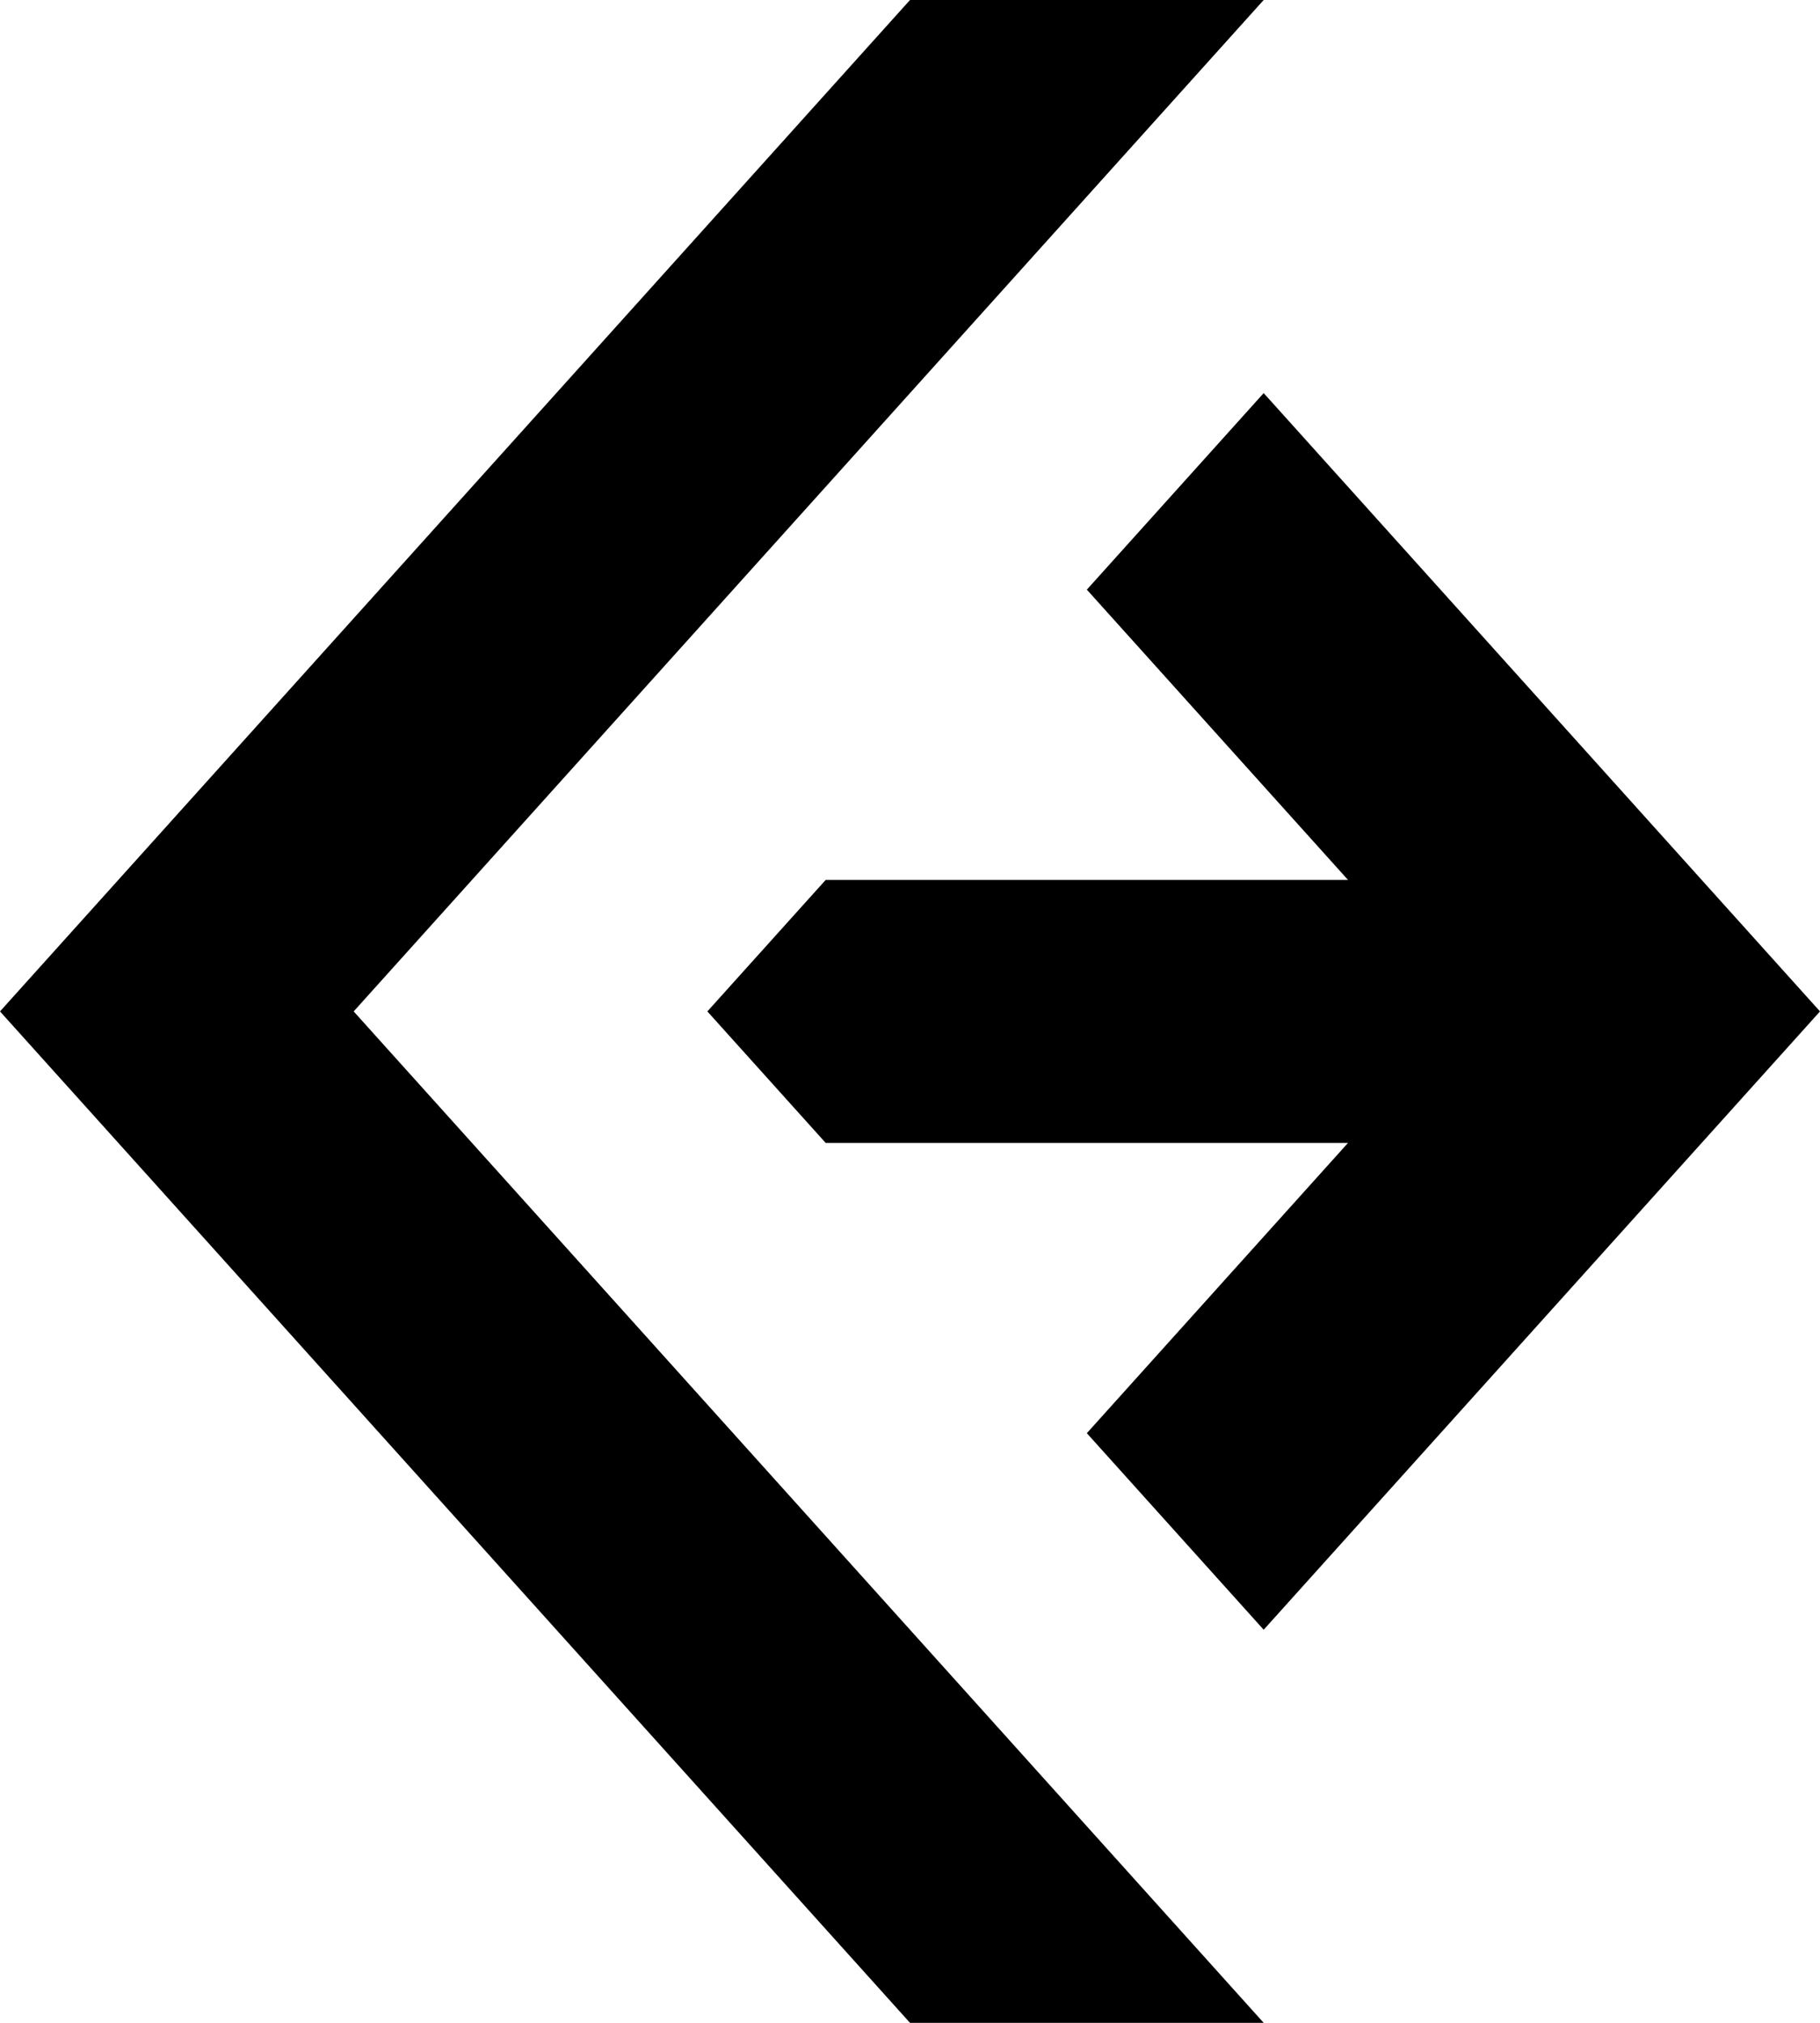
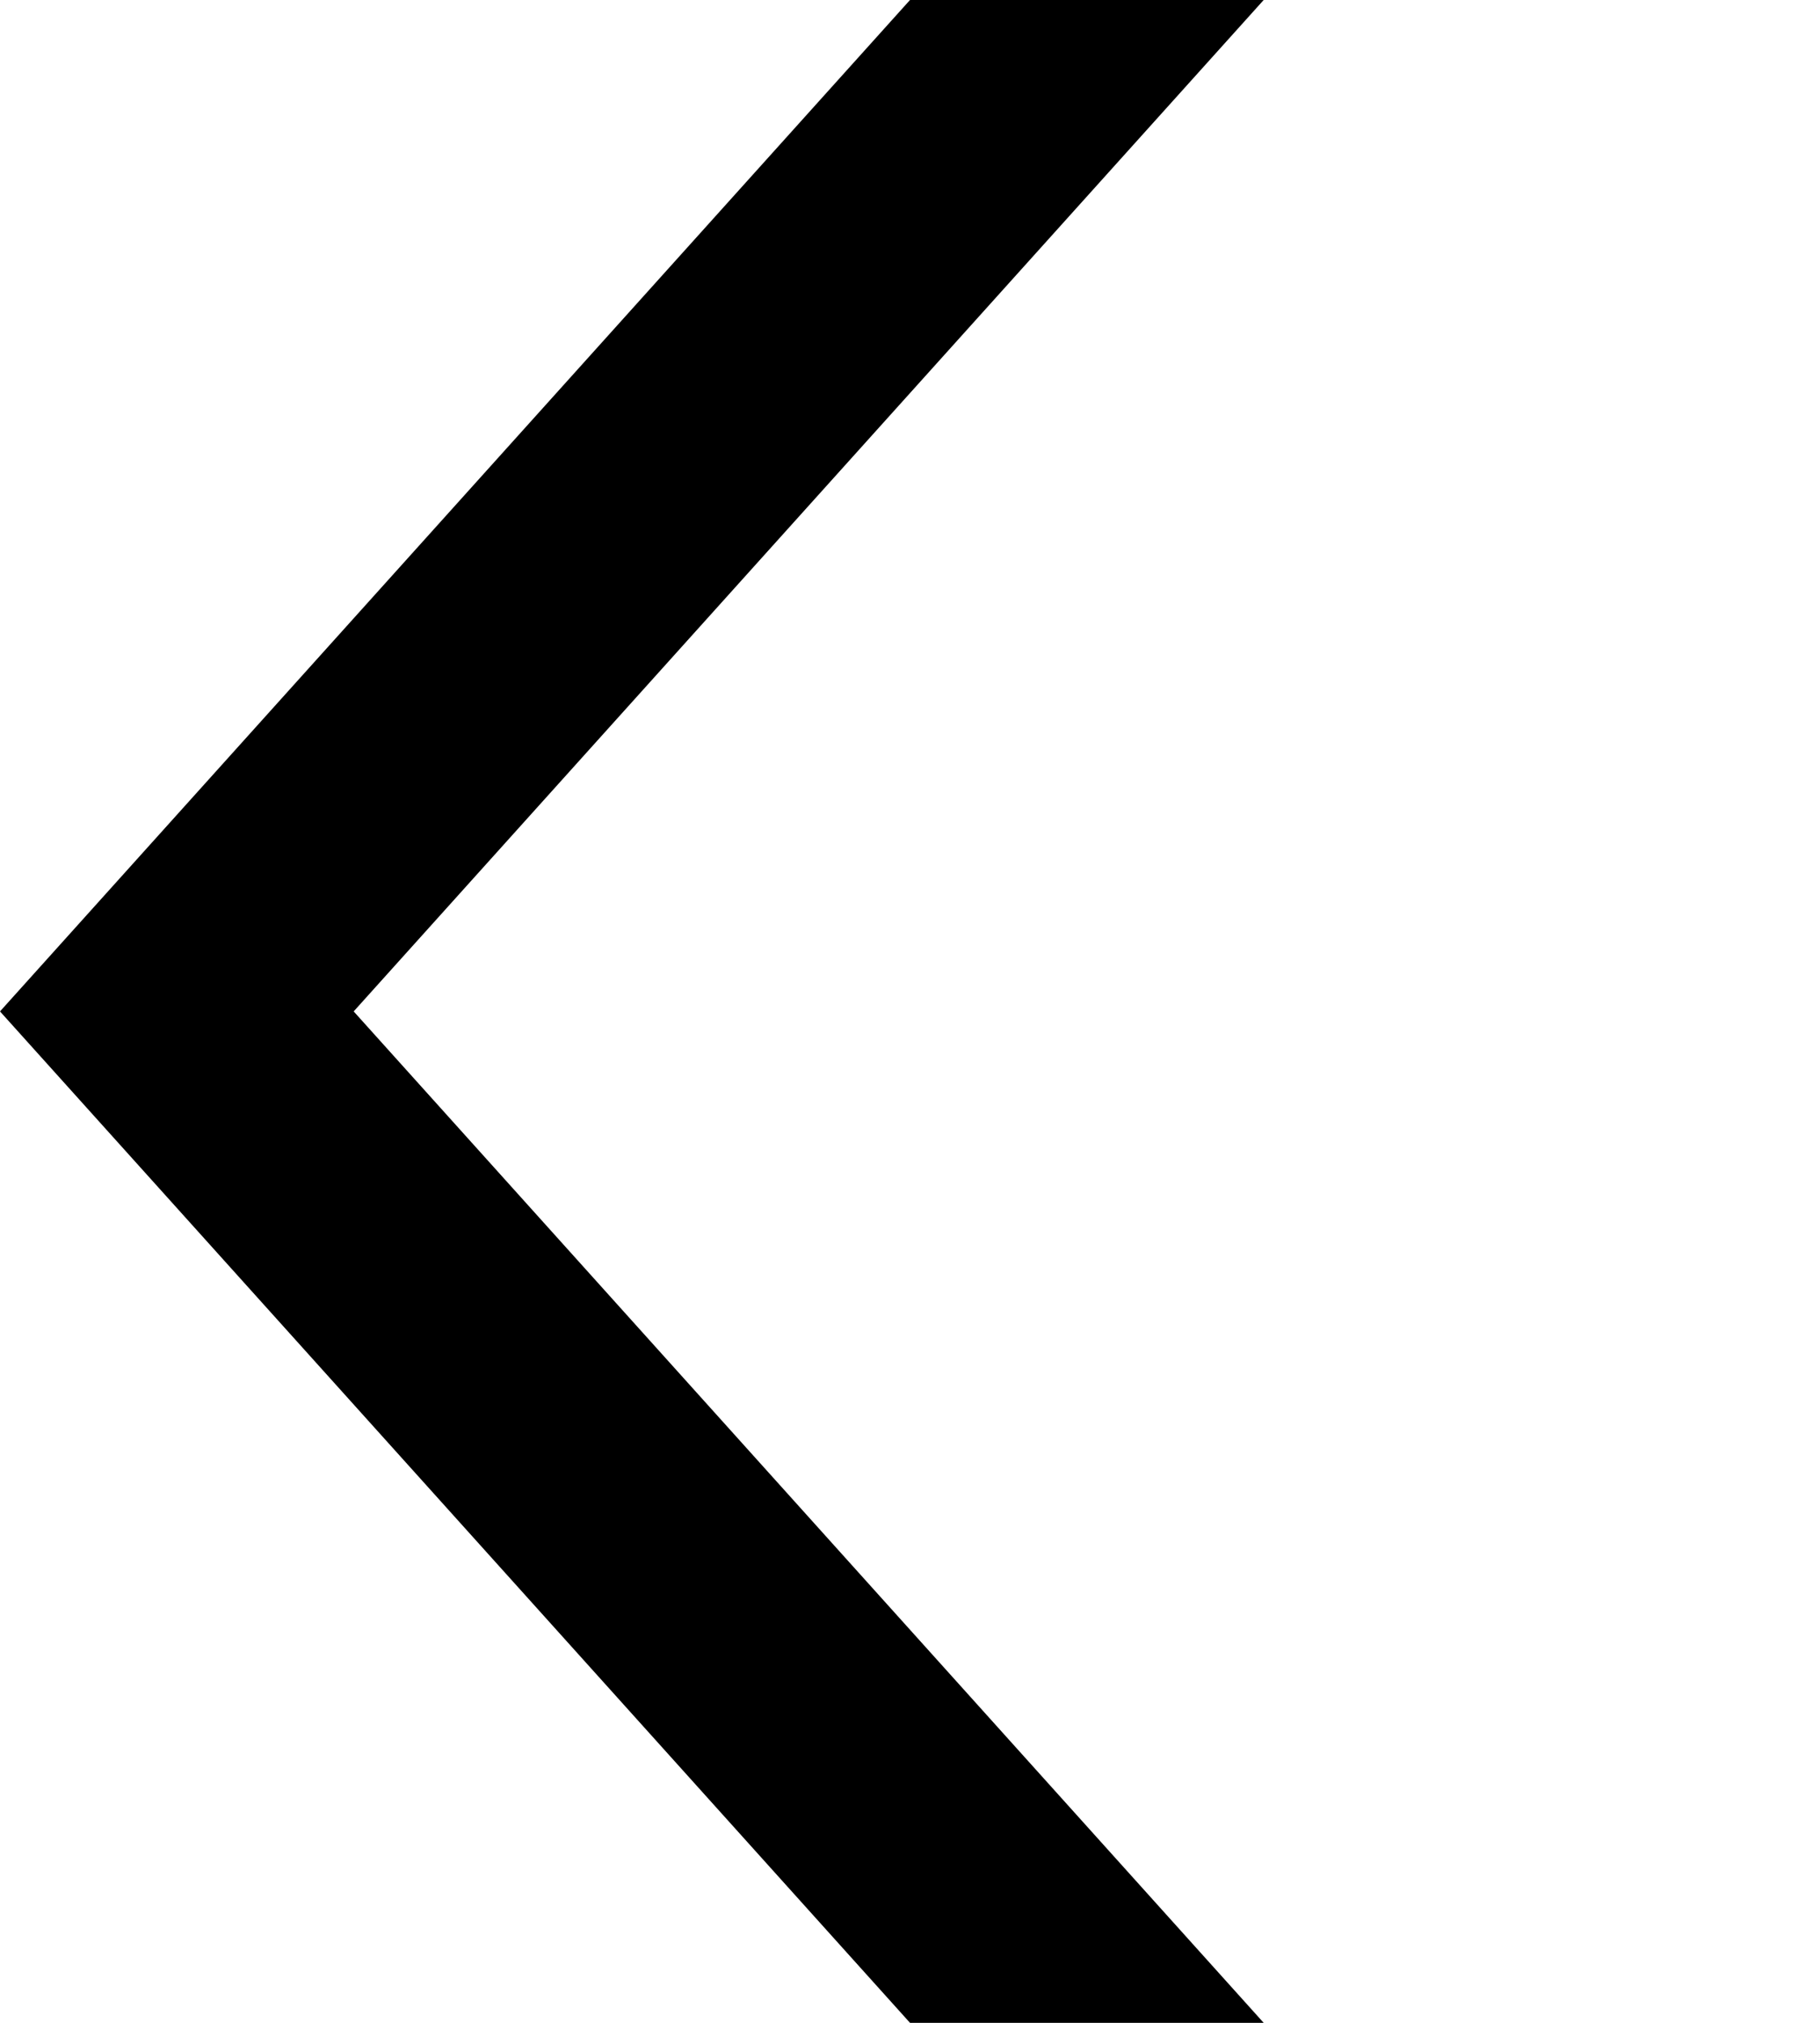
<svg xmlns="http://www.w3.org/2000/svg" height="200" version="1.1" width="180">
  <polygon fill="black" points="0,100.0 90.0,0 124.979,0 34.979,100.0 124.979,200.0 90.0,200.0" />
-   <polygon fill="black" points="69.959,100.0 81.659,87.0 133.321,87.0 107.49,58.299 124.979,38.866 180.0,100.0 124.979,161.134 107.49,141.701 133.321,113.0 81.659,113.0" />
</svg>